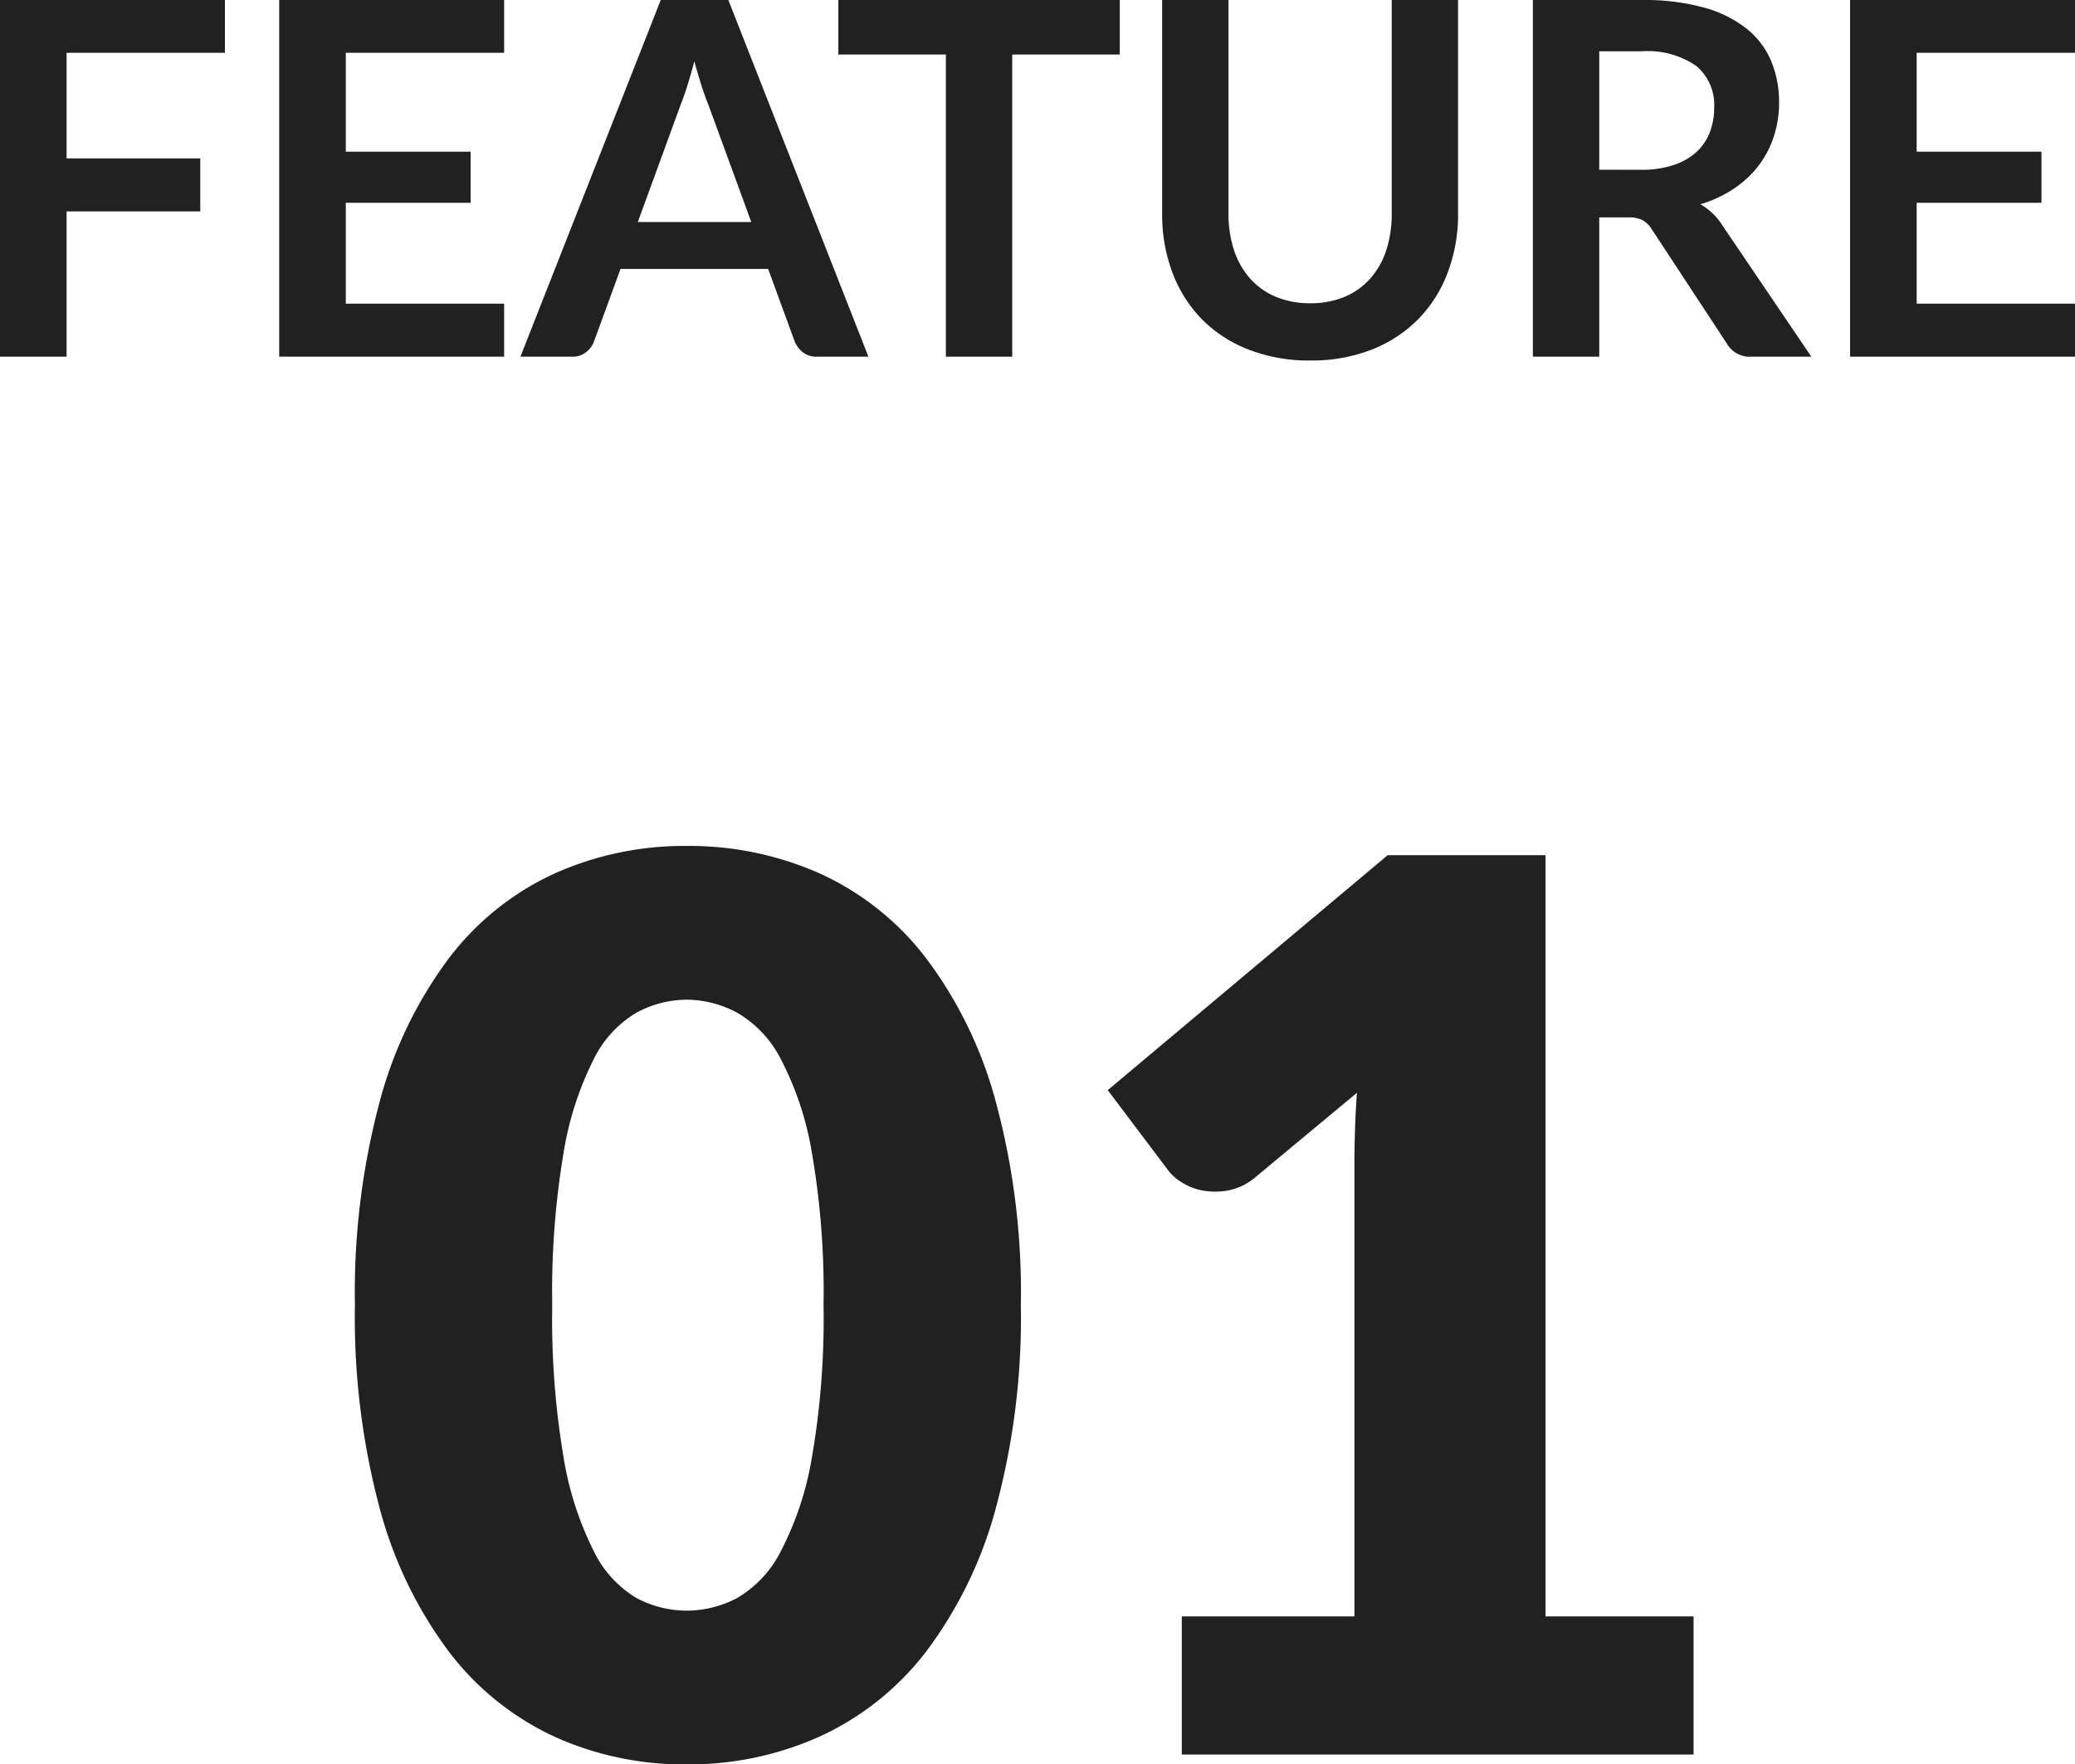
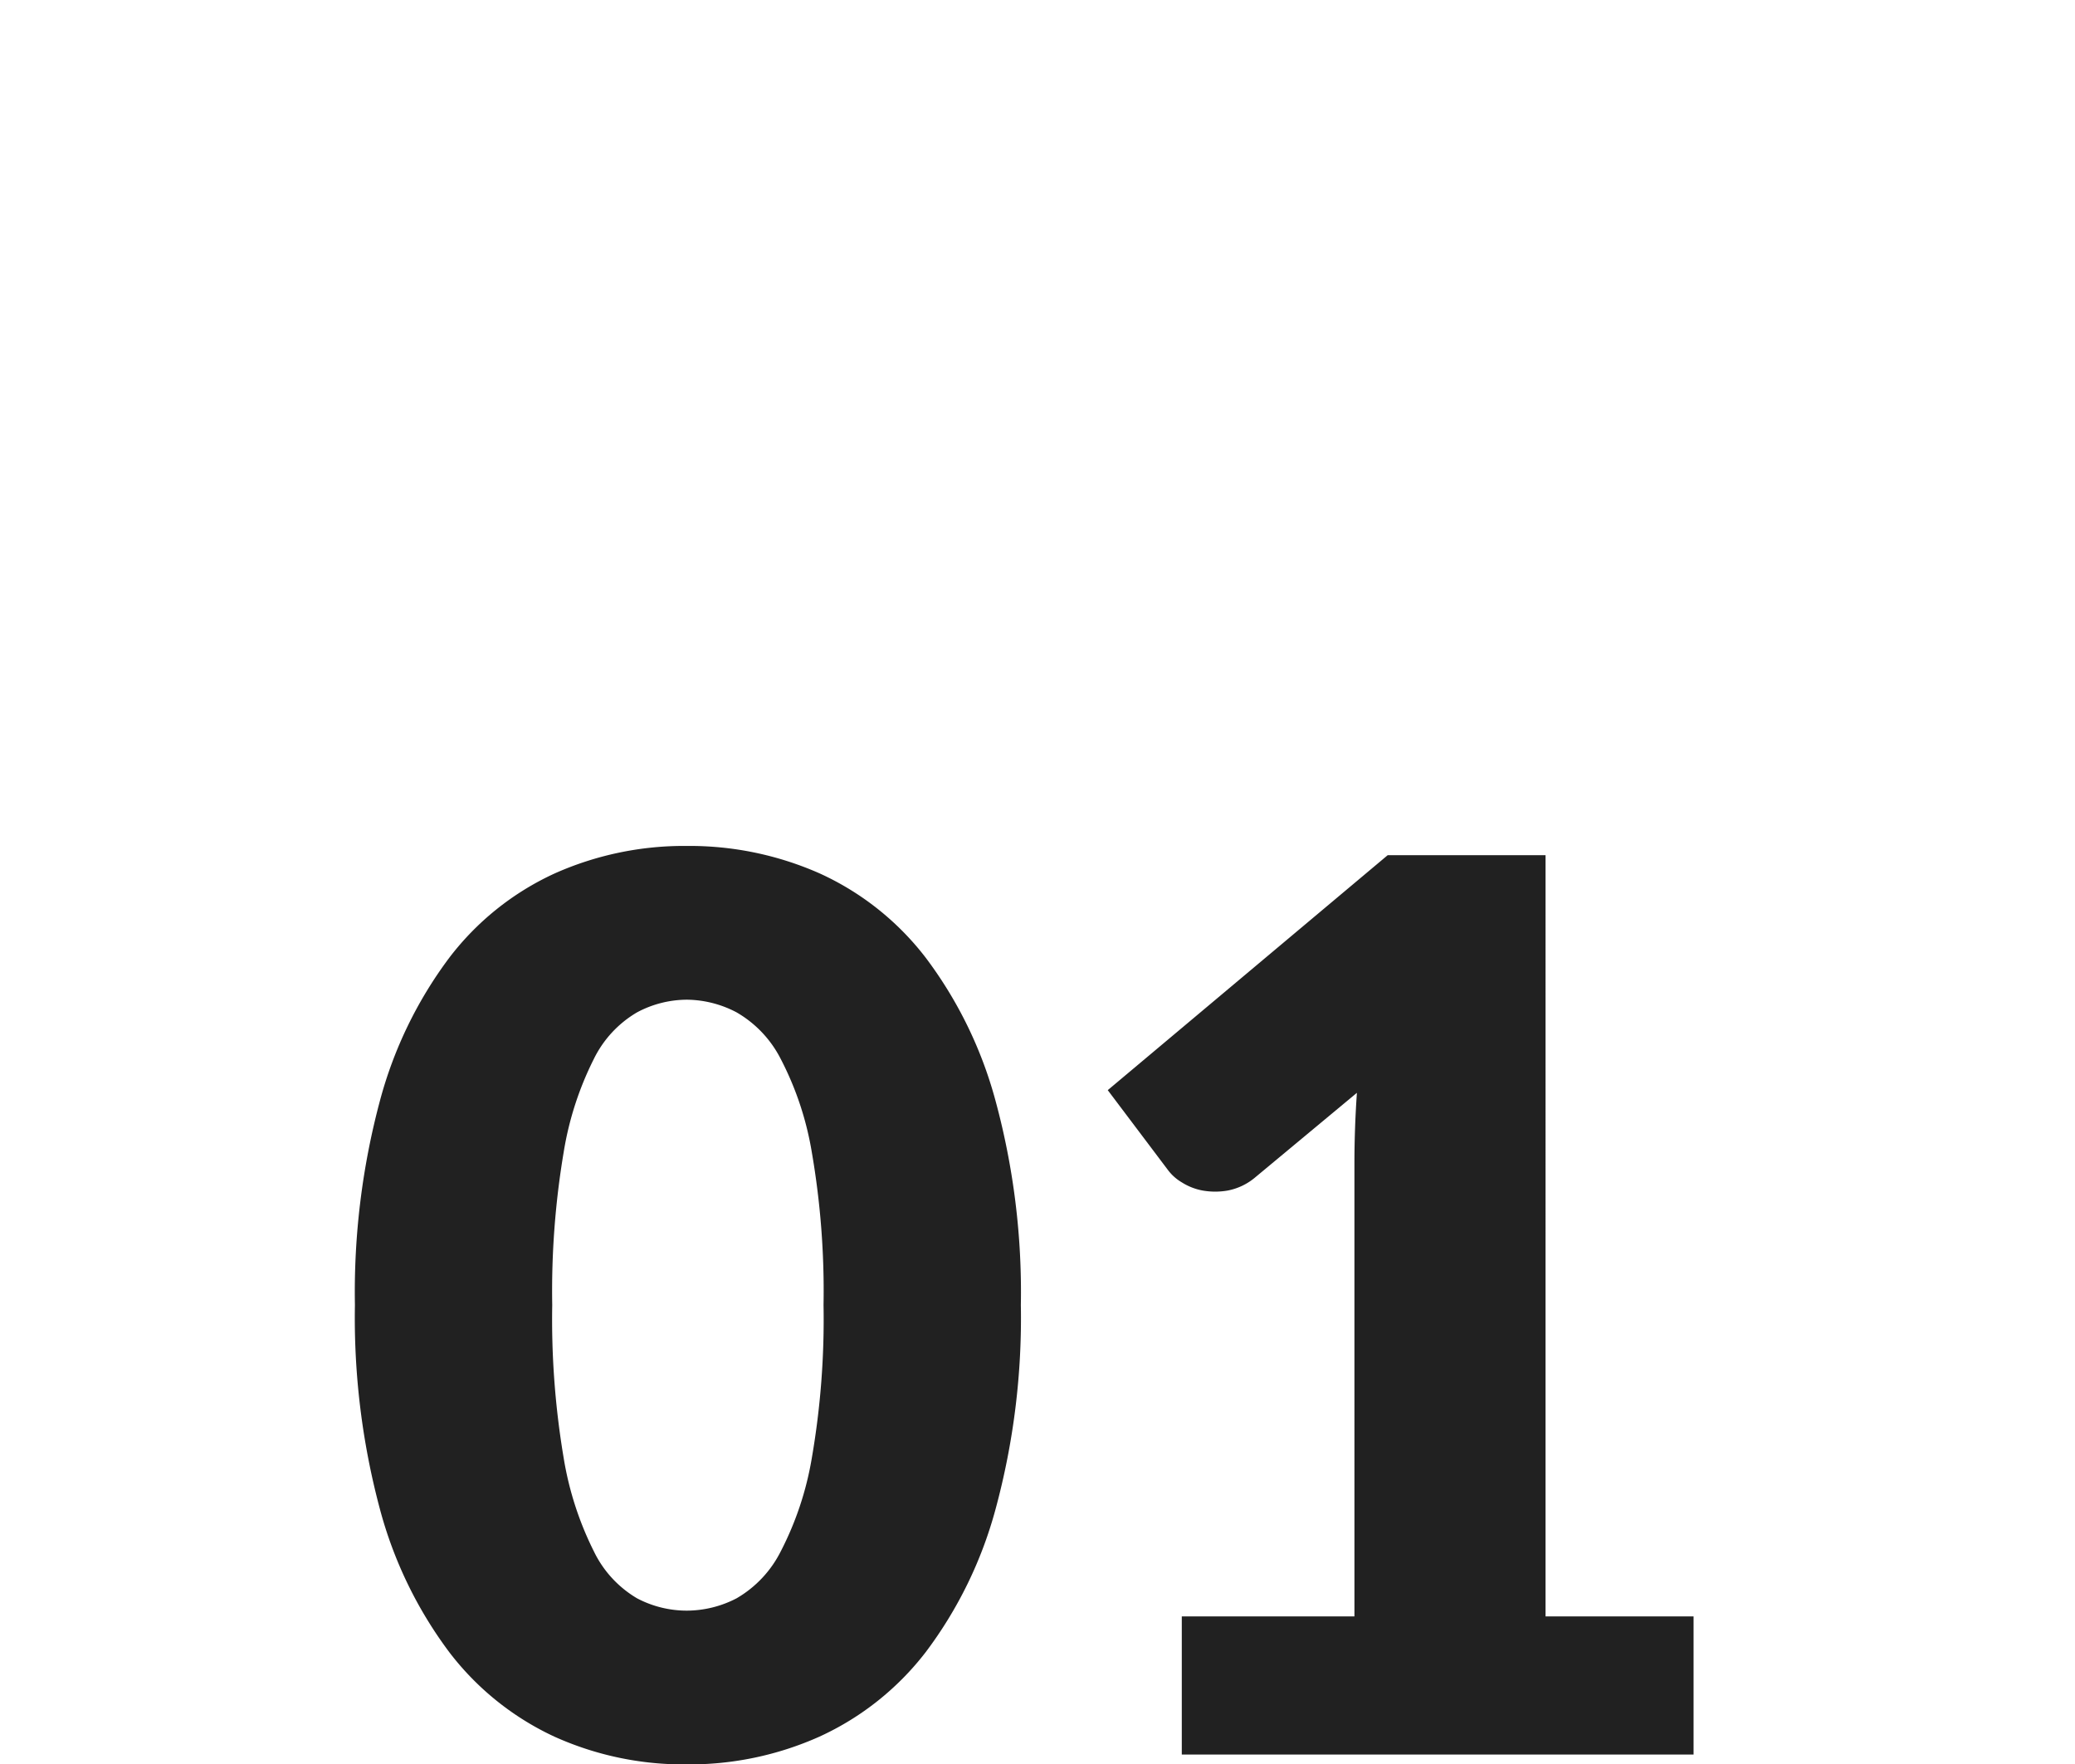
<svg xmlns="http://www.w3.org/2000/svg" width="50.478" height="42.916" viewBox="0 0 50.478 42.916">
  <g id="グループ_272" data-name="グループ 272" transform="translate(-100.966 -1623.324)">
-     <path id="パス_67" data-name="パス 67" d="M2.586-7.392v2.568H5.838v1.29H2.586V0H.966V-8.676H6.438v1.284Zm6.792,0v2.406h3.036v1.242H9.378V-1.29H13.23V0H7.758V-8.676H13.23v1.284Zm9.864,4.116L18.186-6.162q-.078-.192-.162-.456t-.168-.57q-.078.306-.162.573t-.162.465l-1.05,2.874ZM22.092,0H20.844A.533.533,0,0,1,20.5-.105a.654.654,0,0,1-.2-.261l-.648-1.77H16.062l-.648,1.77a.575.575,0,0,1-.186.252A.519.519,0,0,1,14.886,0h-1.26L17.04-8.676h1.644Zm6.114-7.35H25.59V0H23.976V-7.35H21.36V-8.676h6.846ZM32.838-1.3a2.132,2.132,0,0,0,.837-.156A1.715,1.715,0,0,0,34.3-1.9a1.937,1.937,0,0,0,.387-.684,2.817,2.817,0,0,0,.135-.9v-5.2h1.614v5.2a4.006,4.006,0,0,1-.249,1.431,3.256,3.256,0,0,1-.714,1.134,3.24,3.24,0,0,1-1.131.744,4,4,0,0,1-1.5.267,4.018,4.018,0,0,1-1.506-.267A3.24,3.24,0,0,1,30.2-.915a3.256,3.256,0,0,1-.714-1.134,4.006,4.006,0,0,1-.249-1.431v-5.2h1.614v5.19a2.817,2.817,0,0,0,.135.9,1.944,1.944,0,0,0,.39.687A1.727,1.727,0,0,0,32-1.458,2.132,2.132,0,0,0,32.838-1.3Zm8.04-3.246a2.5,2.5,0,0,0,.795-.114,1.537,1.537,0,0,0,.558-.315,1.265,1.265,0,0,0,.327-.477,1.649,1.649,0,0,0,.108-.606,1.232,1.232,0,0,0-.435-1.014A2.081,2.081,0,0,0,40.9-7.428H39.87v2.88ZM45.03,0H43.572a.64.64,0,0,1-.6-.324L41.148-3.1a.64.64,0,0,0-.225-.222.788.788,0,0,0-.363-.066h-.69V0H38.256V-8.676H40.9a5.5,5.5,0,0,1,1.515.183,2.9,2.9,0,0,1,1.038.513,2.007,2.007,0,0,1,.6.789,2.6,2.6,0,0,1,.192,1.011,2.62,2.62,0,0,1-.129.828,2.4,2.4,0,0,1-.372.708,2.507,2.507,0,0,1-.6.558,3.009,3.009,0,0,1-.813.378,1.577,1.577,0,0,1,.288.213,1.514,1.514,0,0,1,.24.291Zm2.562-7.392v2.406h3.036v1.242H47.592V-1.29h3.852V0H45.972V-8.676h5.472v1.284Z" transform="translate(100 1632)" fill="#212121" />
    <path id="パス_68" data-name="パス 68" d="M16.8-10.935a17.773,17.773,0,0,1-.615,4.965,10.19,10.19,0,0,1-1.7,3.48A6.866,6.866,0,0,1,11.9-.435,7.752,7.752,0,0,1,8.67.24,7.65,7.65,0,0,1,5.453-.435,6.837,6.837,0,0,1,2.895-2.49,10.176,10.176,0,0,1,1.208-5.97,17.98,17.98,0,0,1,.6-10.935,17.98,17.98,0,0,1,1.208-15.9a10.176,10.176,0,0,1,1.687-3.48,6.767,6.767,0,0,1,2.558-2.048A7.723,7.723,0,0,1,8.67-22.1a7.826,7.826,0,0,1,3.233.667,6.8,6.8,0,0,1,2.58,2.048,10.19,10.19,0,0,1,1.7,3.48A17.773,17.773,0,0,1,16.8-10.935Zm-4.8,0a19.81,19.81,0,0,0-.285-3.713,7.61,7.61,0,0,0-.757-2.272,2.747,2.747,0,0,0-1.073-1.132A2.639,2.639,0,0,0,8.67-18.36a2.594,2.594,0,0,0-1.207.308,2.679,2.679,0,0,0-1.05,1.132,7.808,7.808,0,0,0-.735,2.272A20.332,20.332,0,0,0,5.4-10.935a20.308,20.308,0,0,0,.278,3.72,7.913,7.913,0,0,0,.735,2.273A2.674,2.674,0,0,0,7.463-3.8,2.594,2.594,0,0,0,8.67-3.5,2.639,2.639,0,0,0,9.885-3.8a2.74,2.74,0,0,0,1.073-1.14,7.711,7.711,0,0,0,.757-2.273A19.786,19.786,0,0,0,12-10.935ZM33.165-3.36V0H20.715V-3.36h4.2V-14.385q0-.42.015-.847t.045-.863l-2.49,2.07a1.462,1.462,0,0,1-.653.307,1.769,1.769,0,0,1-.608,0,1.425,1.425,0,0,1-.51-.2,1.141,1.141,0,0,1-.33-.292l-1.47-1.95,6.81-5.715h3.84V-3.36Z" transform="translate(109 1666)" fill="#212121" />
  </g>
</svg>